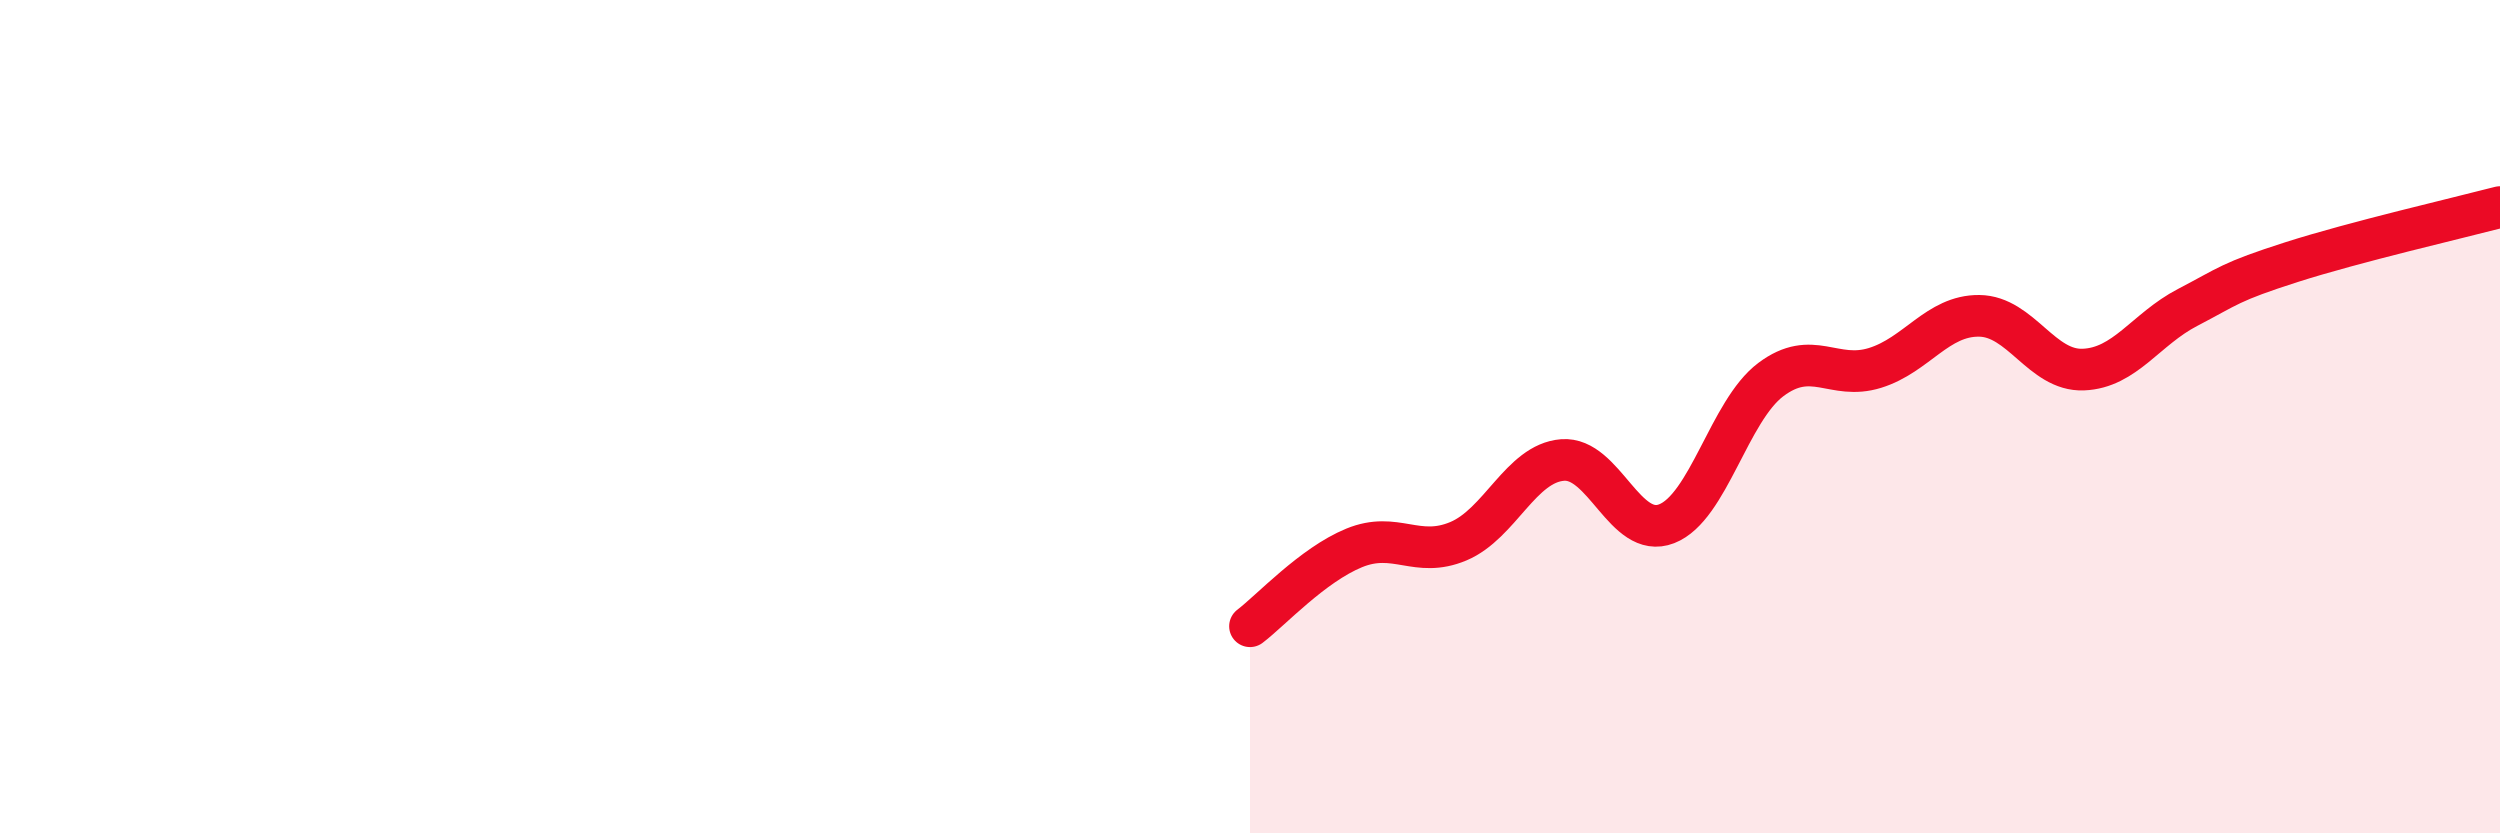
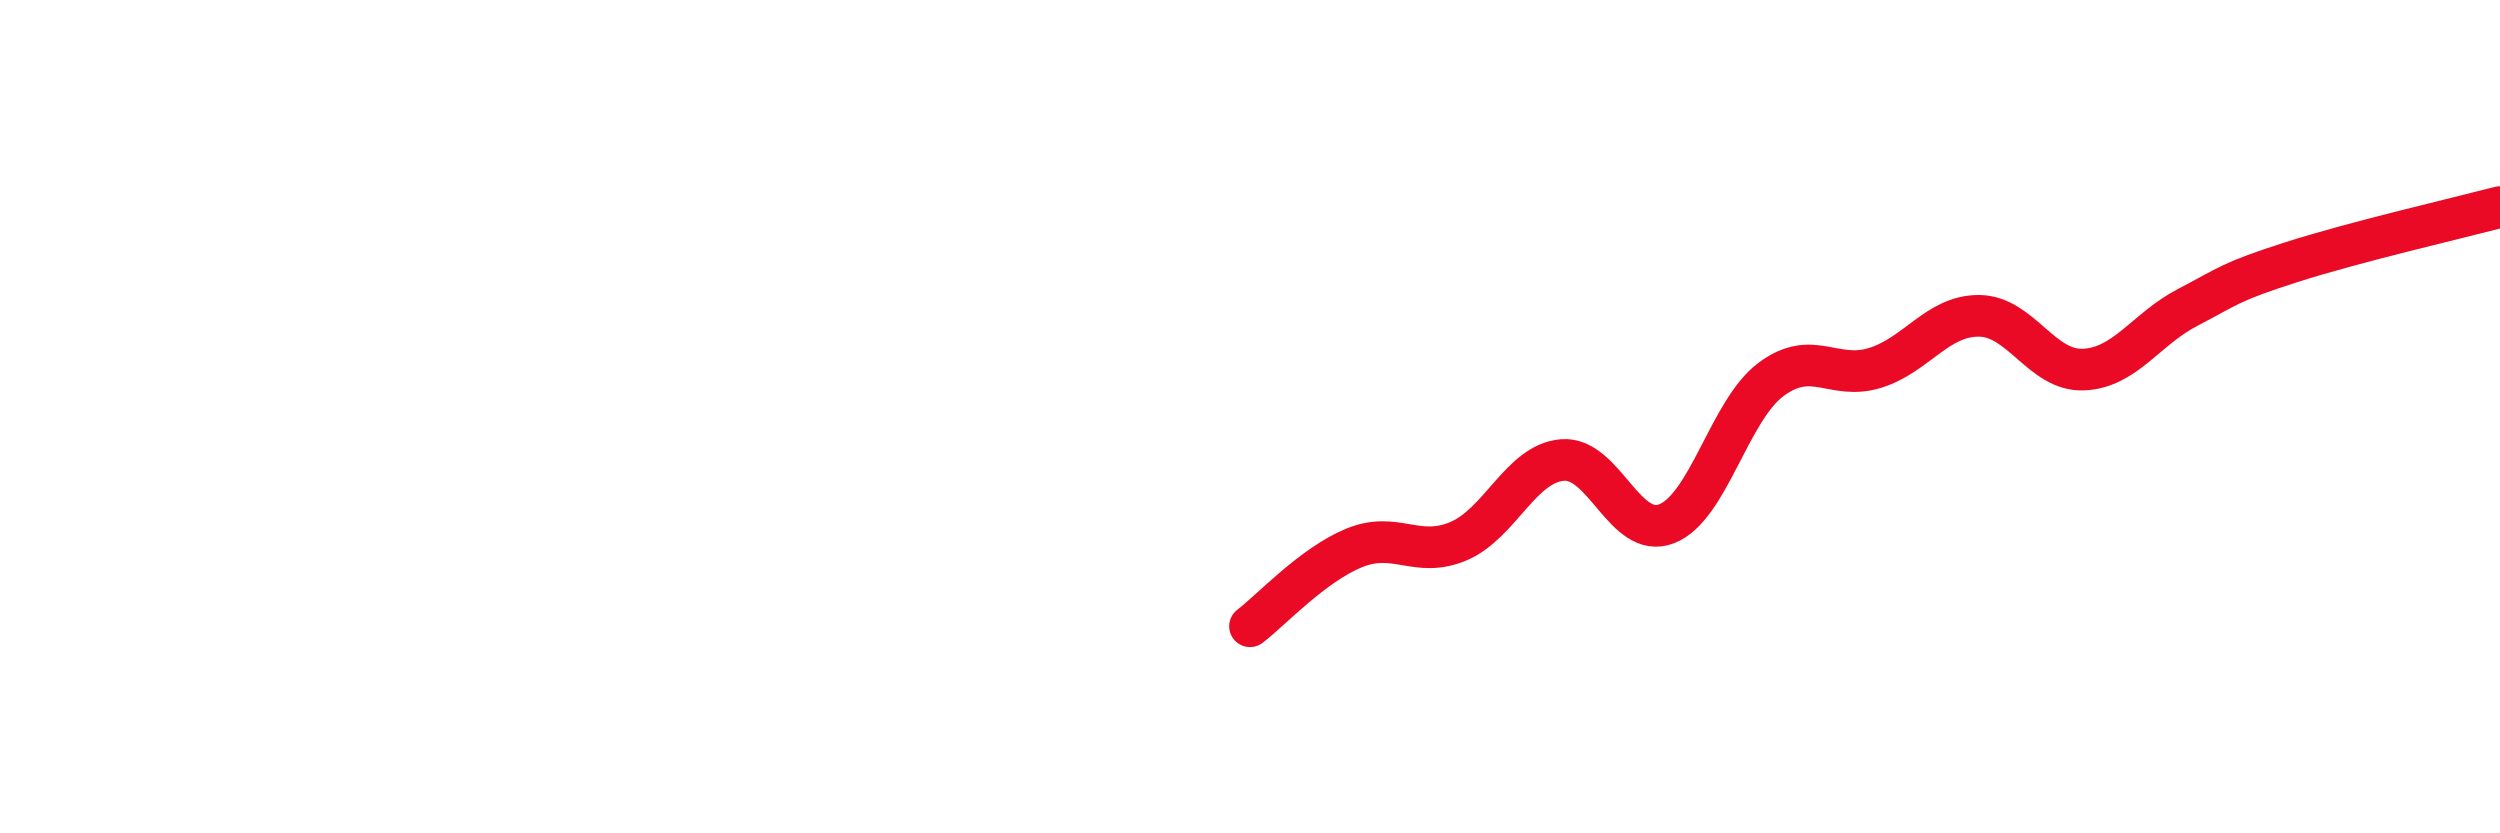
<svg xmlns="http://www.w3.org/2000/svg" width="60" height="20" viewBox="0 0 60 20">
-   <path d="M 30,15.03 C 30.5,14.65 31.5,13.56 32.5,13.15 C 33.5,12.74 34,13.41 35,12.99 C 36,12.57 36.5,11.12 37.5,11.04 C 38.5,10.96 39,12.96 40,12.57 C 41,12.18 41.5,9.86 42.5,9.11 C 43.5,8.36 44,9.14 45,8.83 C 46,8.52 46.5,7.57 47.5,7.58 C 48.5,7.59 49,8.91 50,8.87 C 51,8.83 51.5,7.9 52.5,7.38 C 53.5,6.86 53.5,6.77 55,6.29 C 56.5,5.81 59,5.23 60,4.97L60 20L30 20Z" fill="#EB0A25" opacity="0.1" stroke-linecap="round" stroke-linejoin="round" />
  <path d="M 30,15.03 C 30.5,14.65 31.5,13.56 32.5,13.15 C 33.5,12.74 34,13.41 35,12.99 C 36,12.57 36.5,11.12 37.5,11.04 C 38.5,10.96 39,12.96 40,12.57 C 41,12.18 41.5,9.86 42.5,9.11 C 43.5,8.36 44,9.14 45,8.83 C 46,8.52 46.5,7.57 47.5,7.58 C 48.5,7.59 49,8.91 50,8.87 C 51,8.83 51.5,7.9 52.5,7.38 C 53.5,6.86 53.5,6.77 55,6.29 C 56.5,5.81 59,5.23 60,4.97" stroke="#EB0A25" stroke-width="1" fill="none" stroke-linecap="round" stroke-linejoin="round" />
</svg>